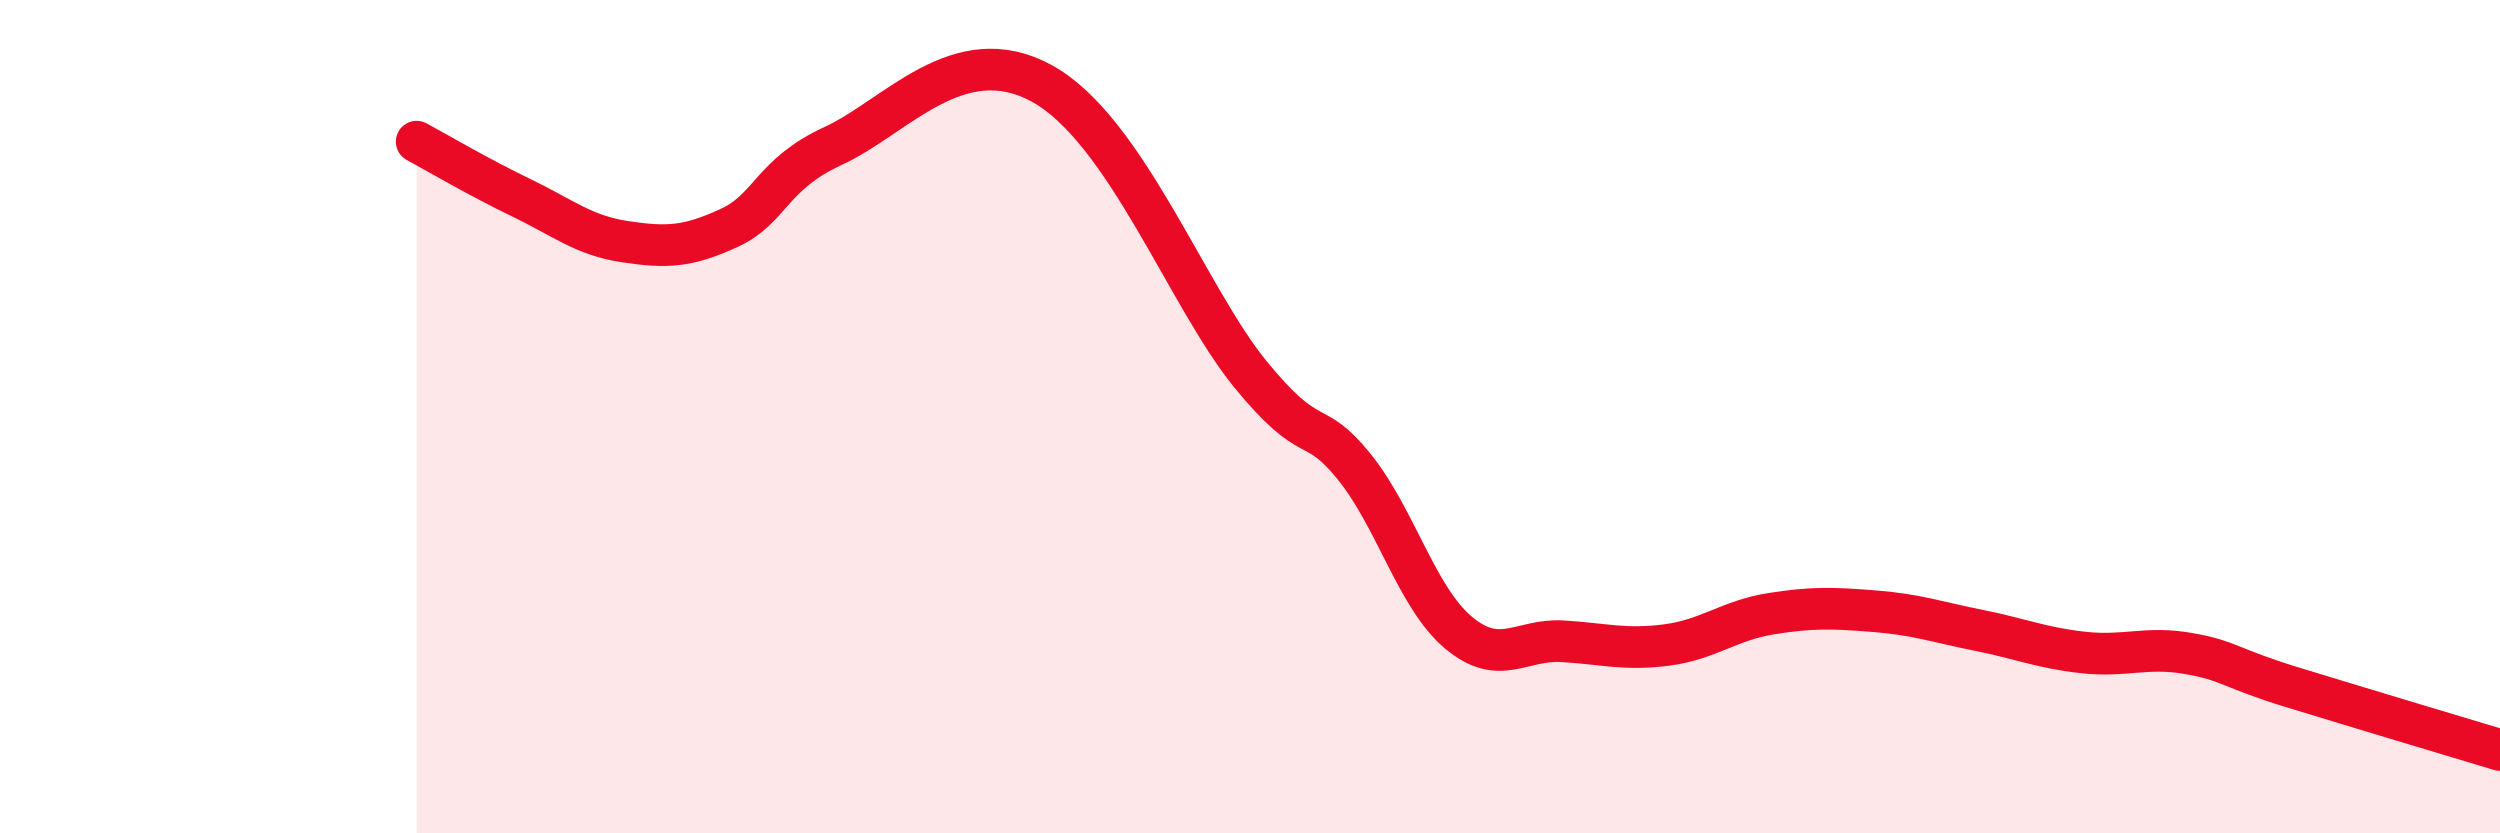
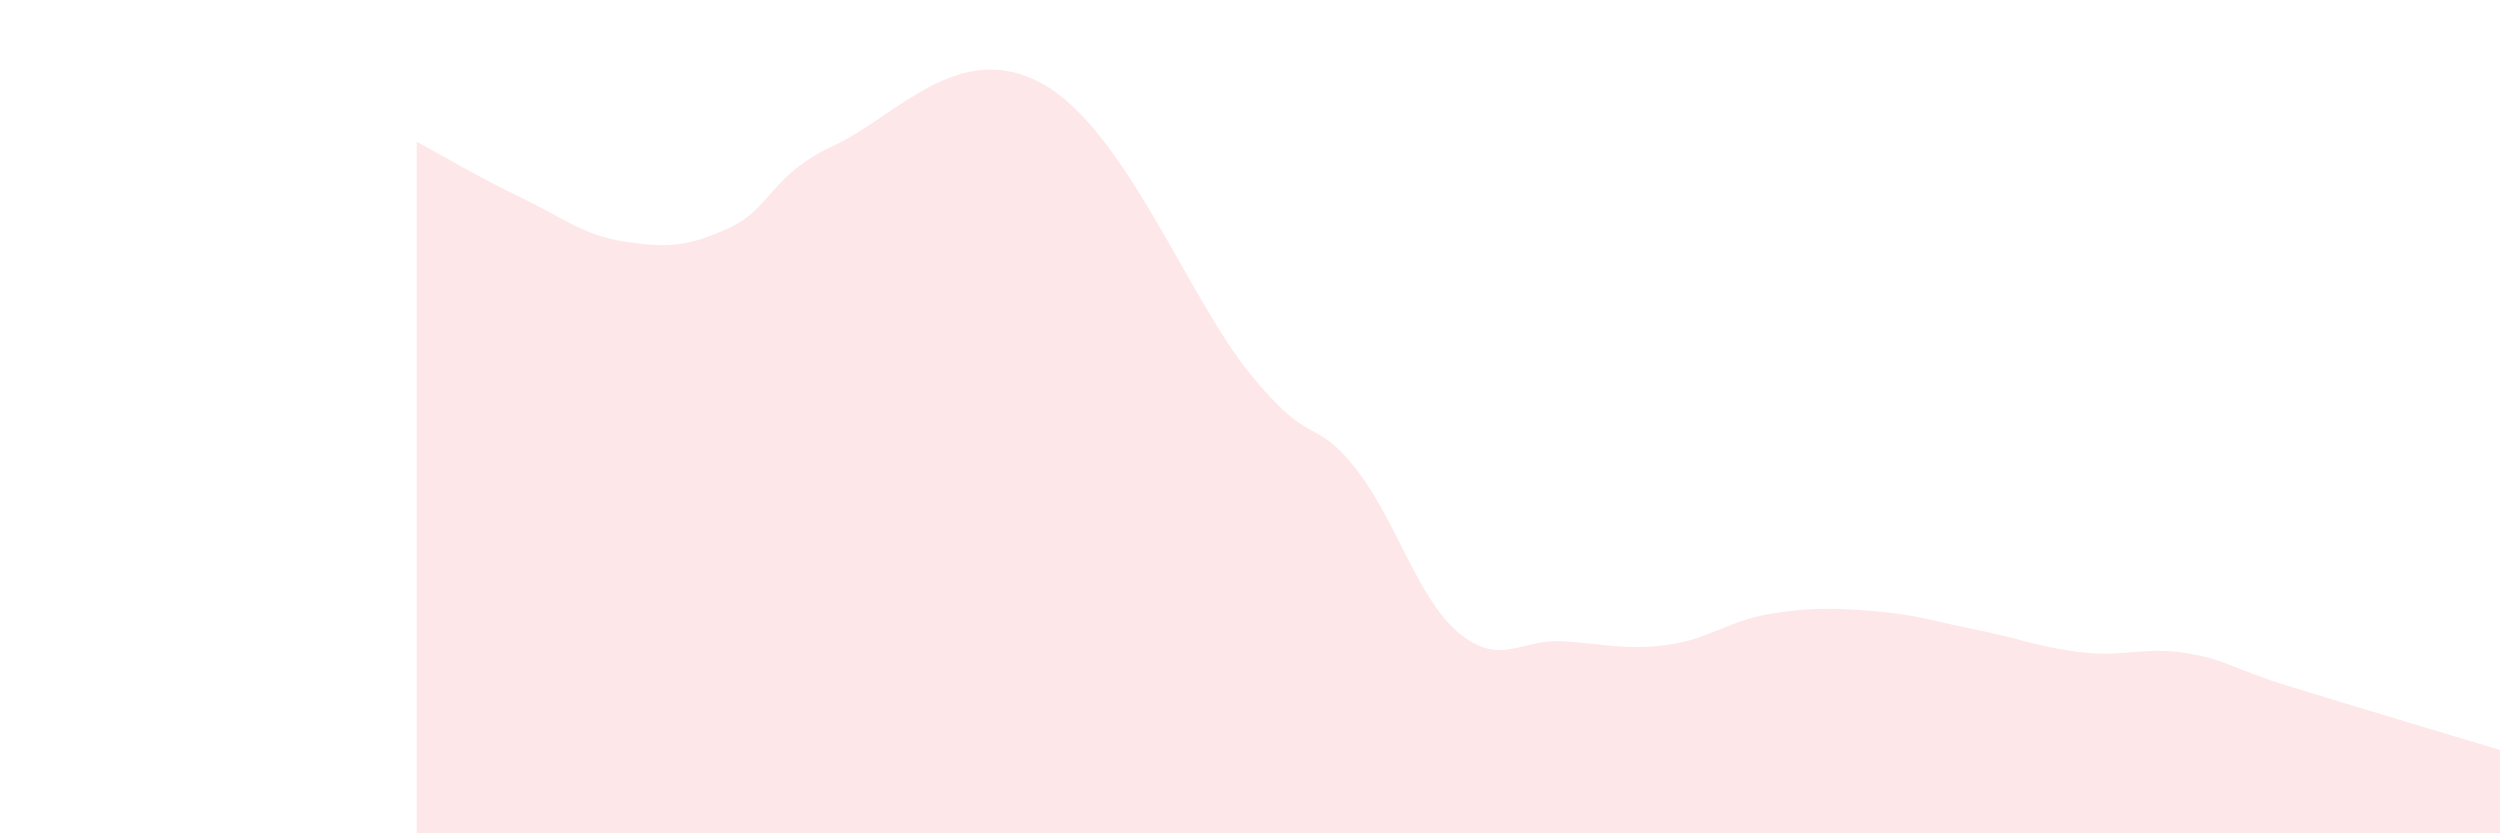
<svg xmlns="http://www.w3.org/2000/svg" width="60" height="20" viewBox="0 0 60 20">
  <path d="M 10,3.4 C 10.5,3.67 11.5,4.26 12.5,4.74 C 13.5,5.22 14,5.65 15,5.8 C 16,5.95 16.5,5.93 17.5,5.47 C 18.5,5.01 18.5,4.19 20,3.5 C 21.5,2.81 23,0.91 25,2 C 27,3.09 28.5,7.13 30,8.97 C 31.5,10.81 31.5,9.96 32.5,11.2 C 33.5,12.44 34,14.34 35,15.18 C 36,16.02 36.5,15.33 37.5,15.39 C 38.5,15.45 39,15.61 40,15.48 C 41,15.35 41.5,14.89 42.5,14.73 C 43.5,14.57 44,14.59 45,14.67 C 46,14.75 46.5,14.93 47.5,15.13 C 48.5,15.33 49,15.55 50,15.66 C 51,15.77 51.5,15.51 52.5,15.68 C 53.5,15.85 53.5,16.03 55,16.49 C 56.5,16.95 59,17.7 60,18L60 20L10 20Z" fill="#EB0A25" opacity="0.1" stroke-linecap="round" stroke-linejoin="round" />
-   <path d="M 10,3.4 C 10.5,3.67 11.5,4.26 12.5,4.74 C 13.5,5.22 14,5.65 15,5.8 C 16,5.95 16.5,5.93 17.5,5.47 C 18.5,5.01 18.5,4.19 20,3.5 C 21.5,2.81 23,0.91 25,2 C 27,3.09 28.5,7.13 30,8.97 C 31.5,10.81 31.5,9.96 32.5,11.2 C 33.5,12.44 34,14.34 35,15.18 C 36,16.02 36.5,15.33 37.5,15.39 C 38.5,15.45 39,15.61 40,15.48 C 41,15.35 41.5,14.89 42.5,14.73 C 43.5,14.57 44,14.59 45,14.67 C 46,14.75 46.5,14.93 47.5,15.13 C 48.5,15.33 49,15.55 50,15.66 C 51,15.77 51.5,15.51 52.5,15.68 C 53.5,15.85 53.5,16.03 55,16.49 C 56.5,16.95 59,17.7 60,18" stroke="#EB0A25" stroke-width="1" fill="none" stroke-linecap="round" stroke-linejoin="round" />
</svg>